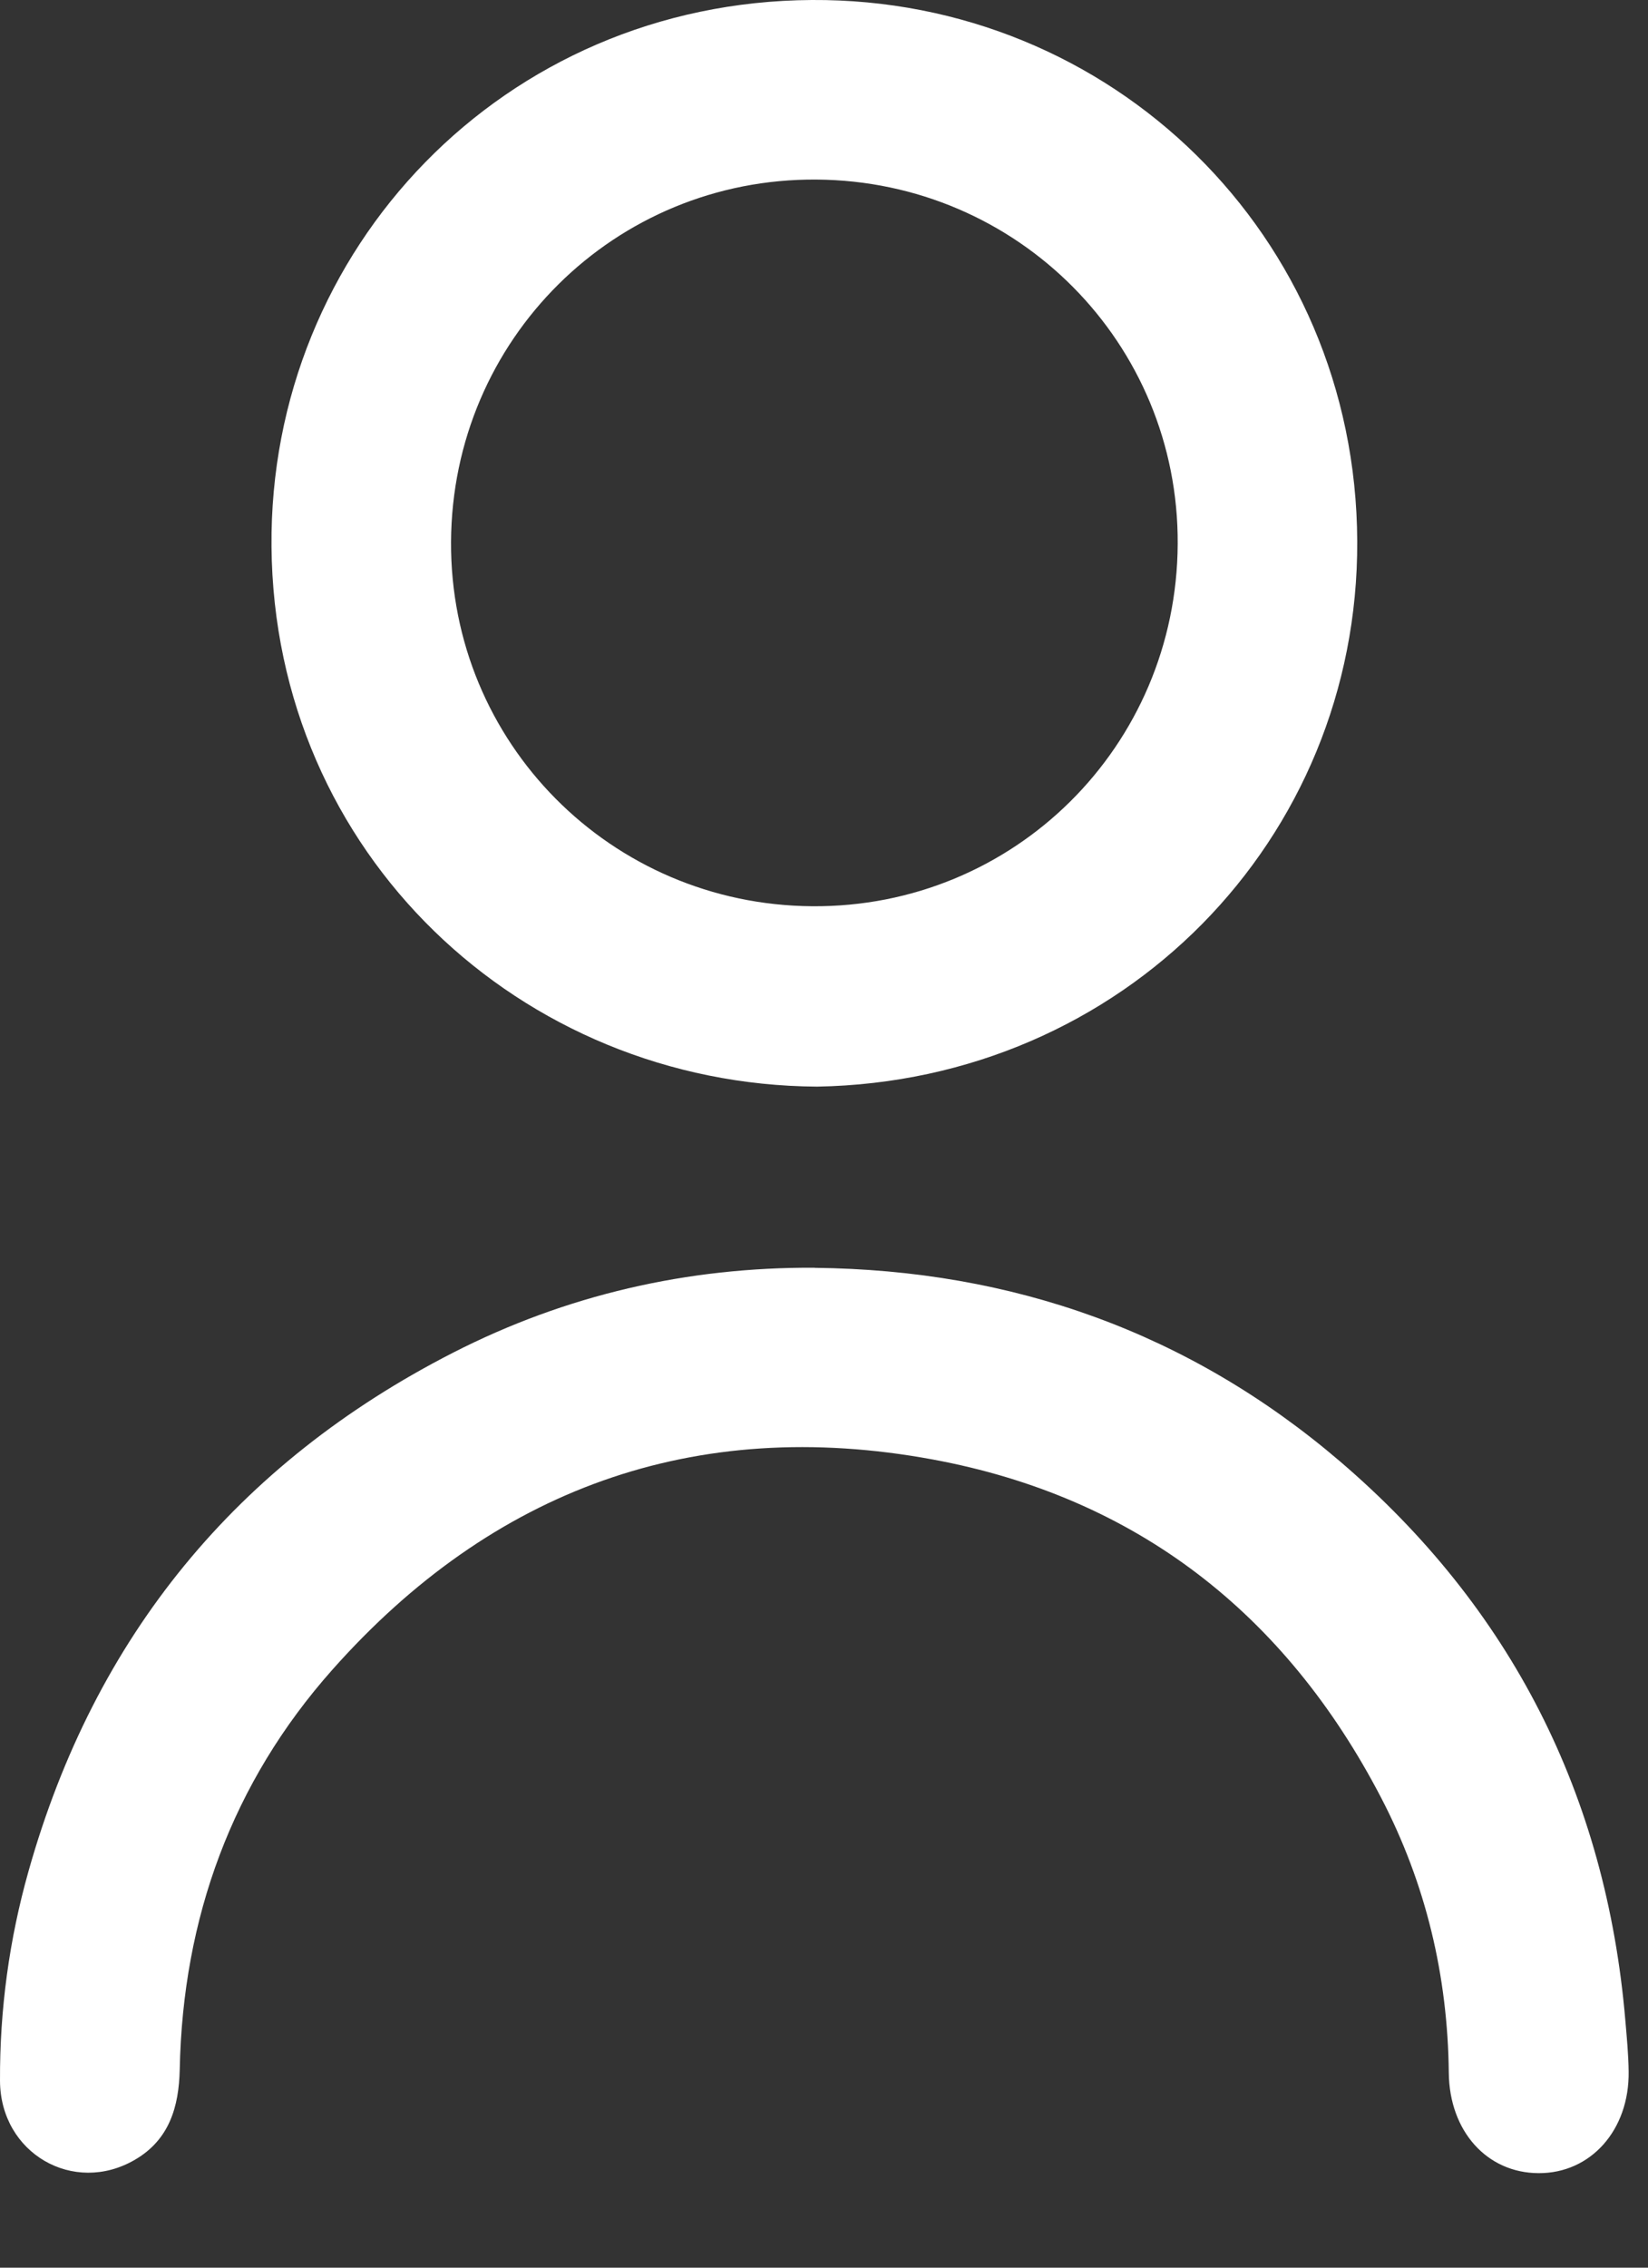
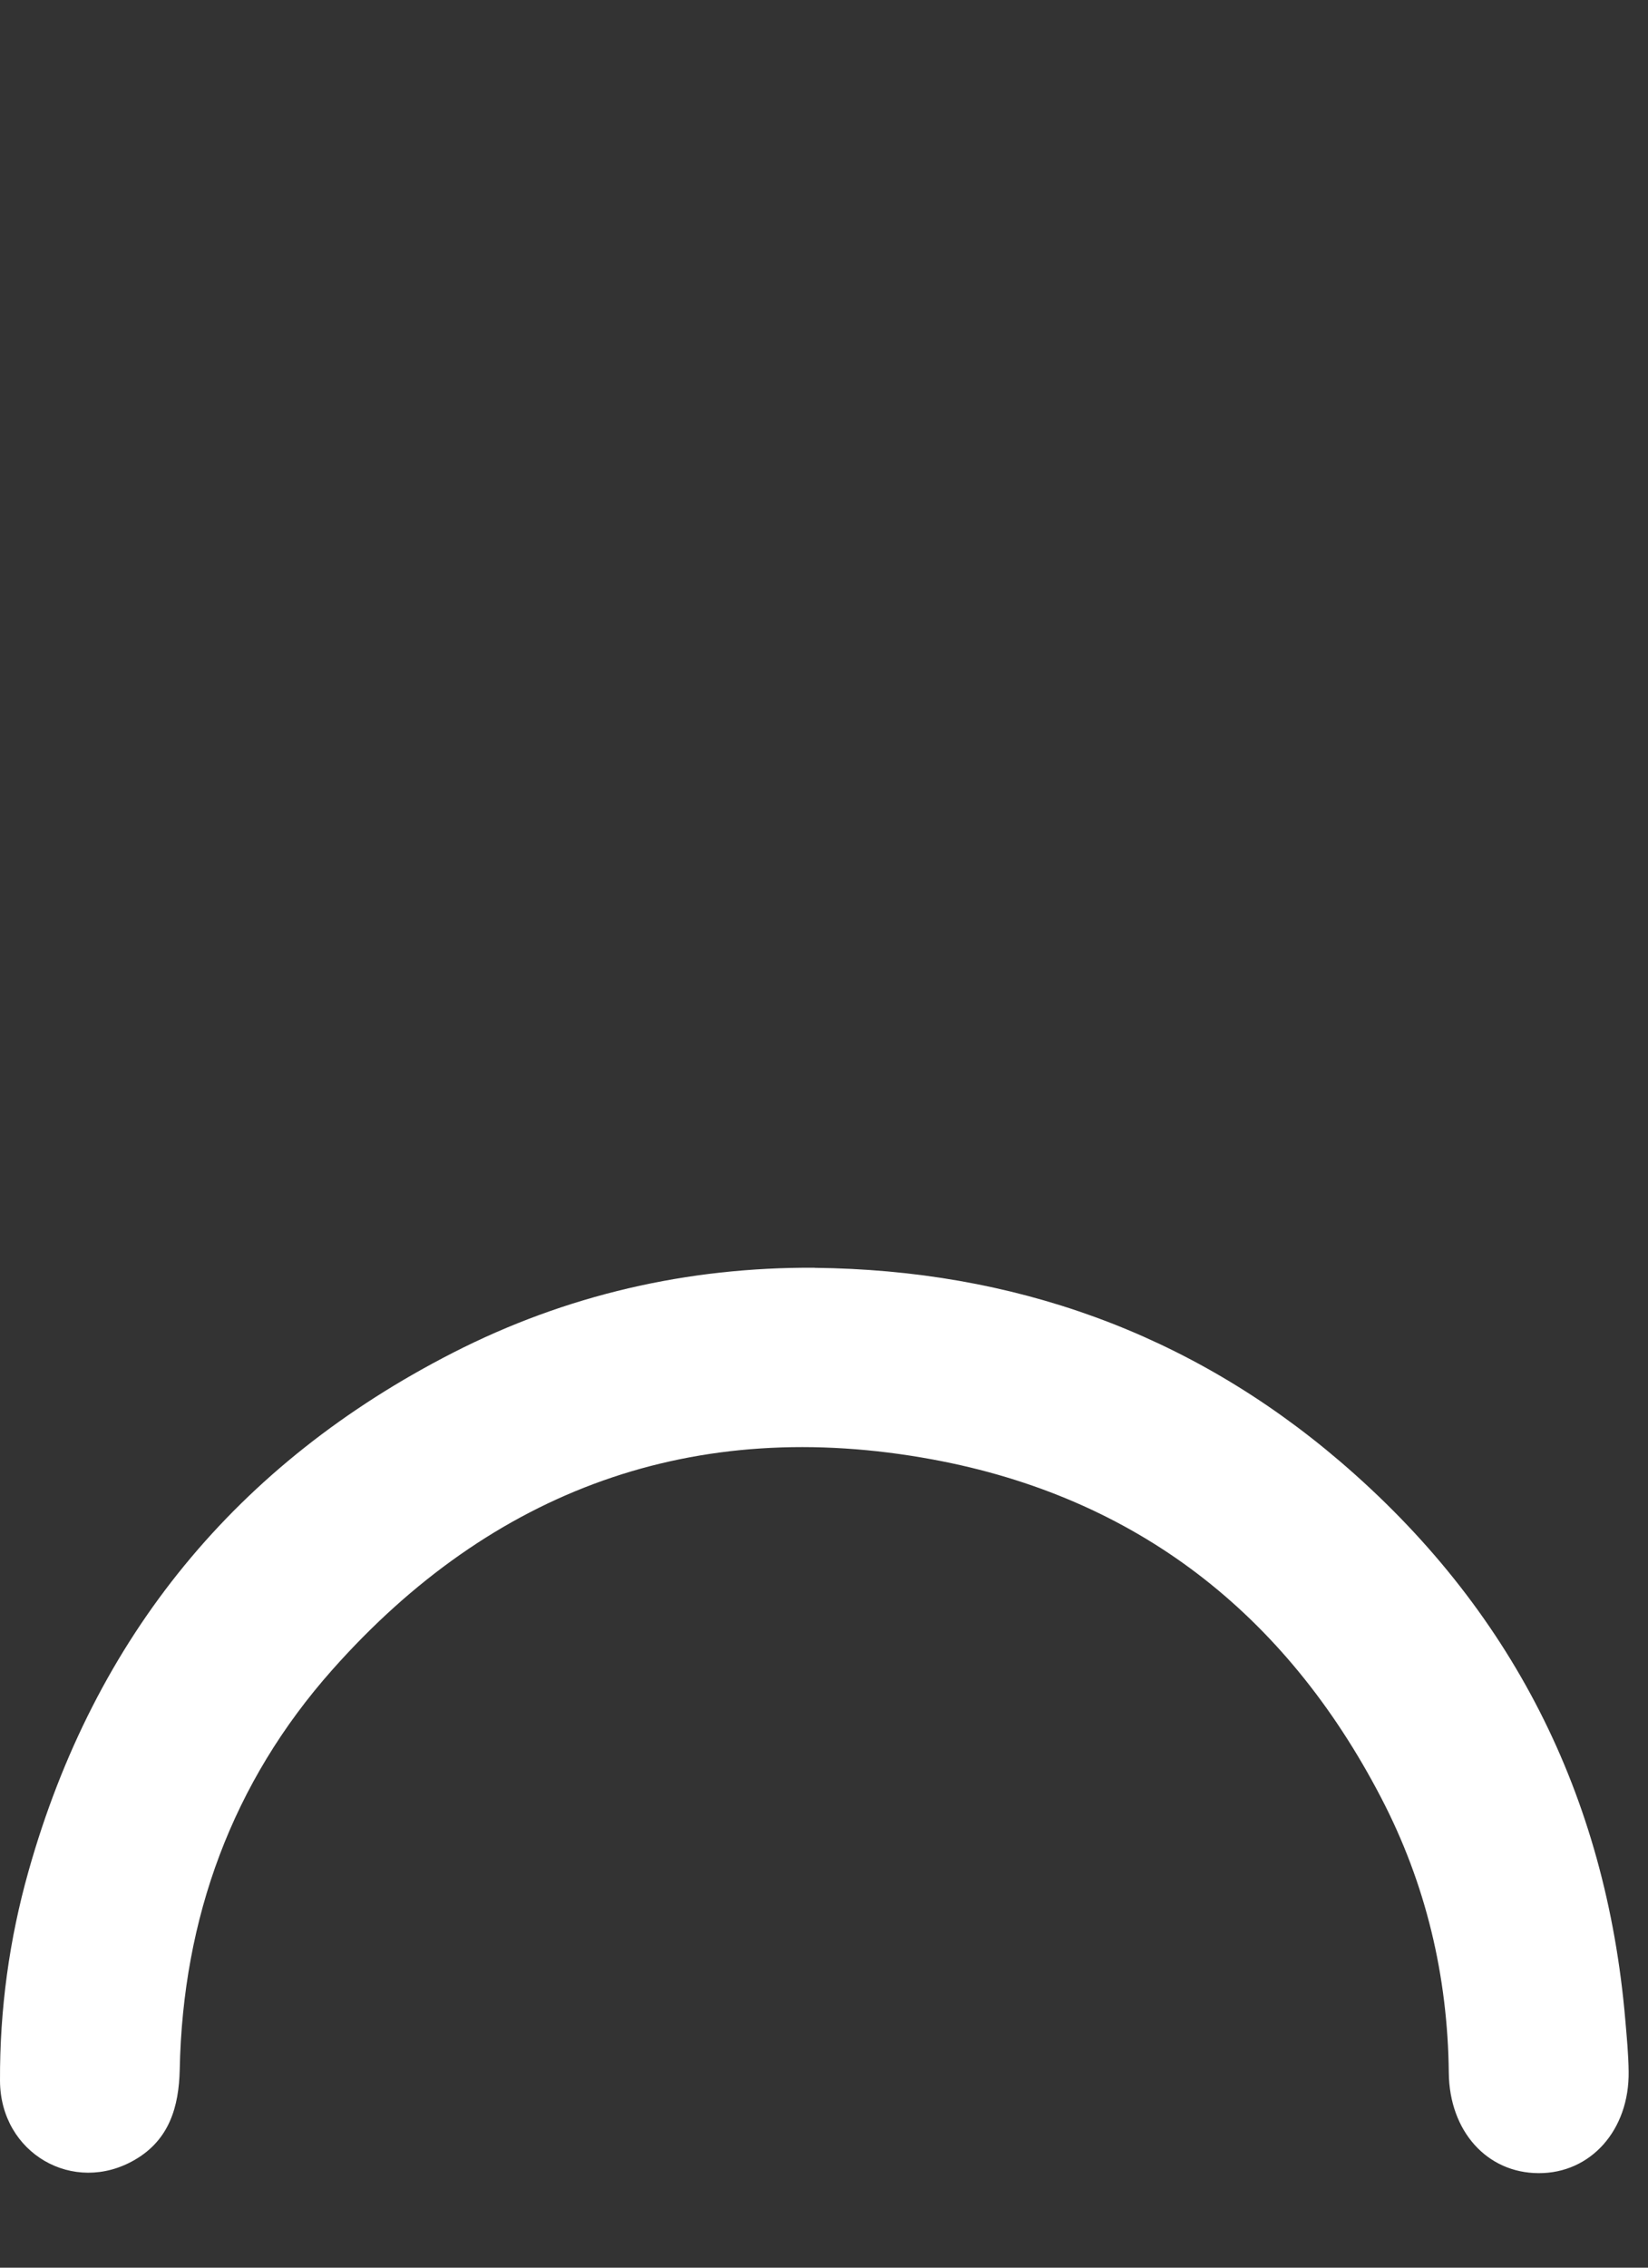
<svg xmlns="http://www.w3.org/2000/svg" width="16" height="22" viewBox="0 0 16 22" fill="none">
  <rect x="0" y="0" width="16" height="22" fill="#333333" stroke="none" />
-   <path d="M7.933 10.542C5.056 10.524 2.661 8.282 2.636 5.302C2.611 2.417 4.889 0.018 7.881 0C10.786 -0.018 13.165 2.278 13.177 5.251C13.189 8.147 10.901 10.49 7.933 10.542ZM11.434 5.277C11.444 3.33 9.882 1.756 7.927 1.742C5.969 1.728 4.389 3.293 4.379 5.257C4.369 7.204 5.931 8.778 7.886 8.792C9.844 8.806 11.424 7.241 11.434 5.277Z" fill="white" />
  <path d="M7.91 12.3C9.833 12.32 11.548 12.929 13.009 14.177C14.67 15.597 15.594 17.416 15.78 19.601C15.794 19.766 15.81 19.93 15.812 20.095C15.821 20.663 15.445 21.086 14.937 21.083C14.436 21.081 14.072 20.676 14.066 20.11C14.056 19.168 13.843 18.273 13.408 17.439C12.479 15.654 11.031 14.524 9.054 14.159C6.742 13.733 4.779 14.45 3.225 16.201C2.255 17.293 1.774 18.607 1.745 20.077C1.737 20.439 1.644 20.759 1.31 20.953C0.715 21.3 0.003 20.891 8.54216e-05 20.187C-0.003 19.498 0.089 18.818 0.277 18.153C0.919 15.875 2.3 14.196 4.399 13.123C5.495 12.563 6.673 12.292 7.909 12.299L7.91 12.3Z" fill="white" />
</svg>